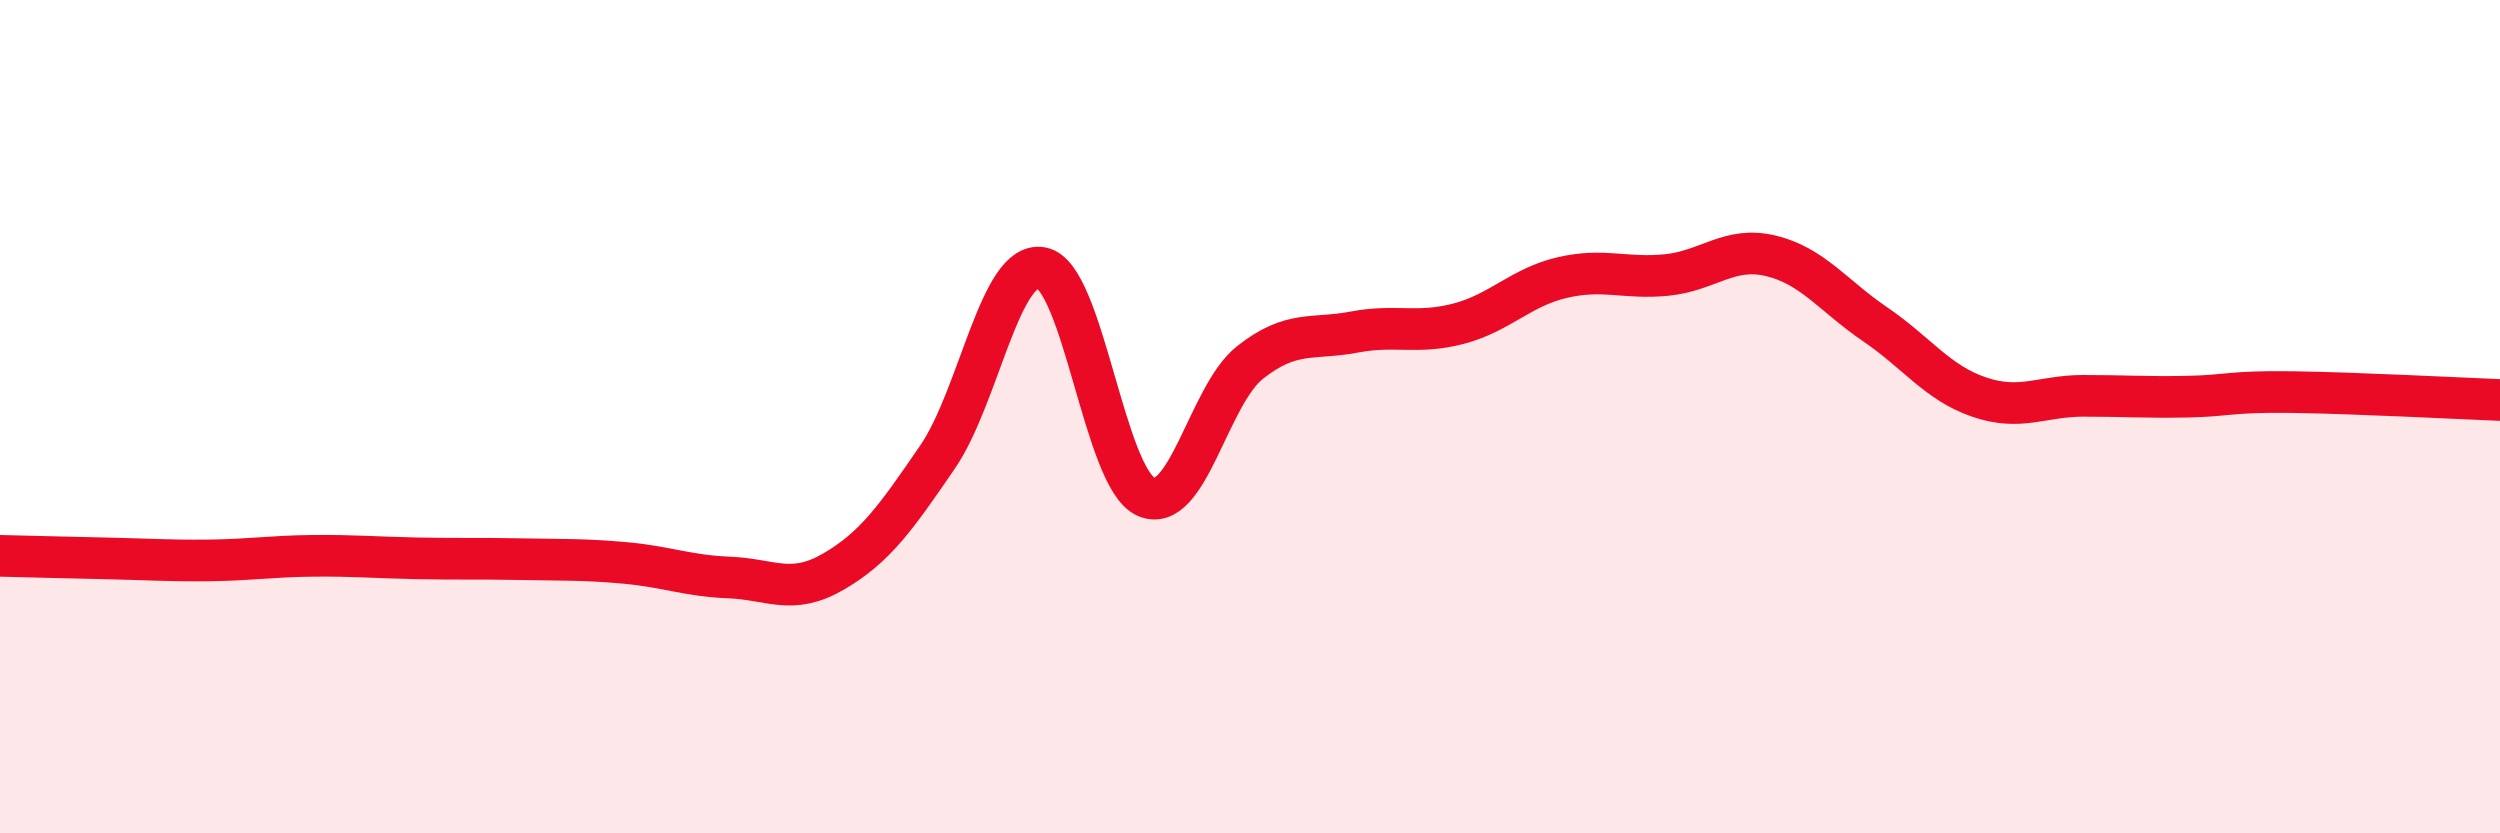
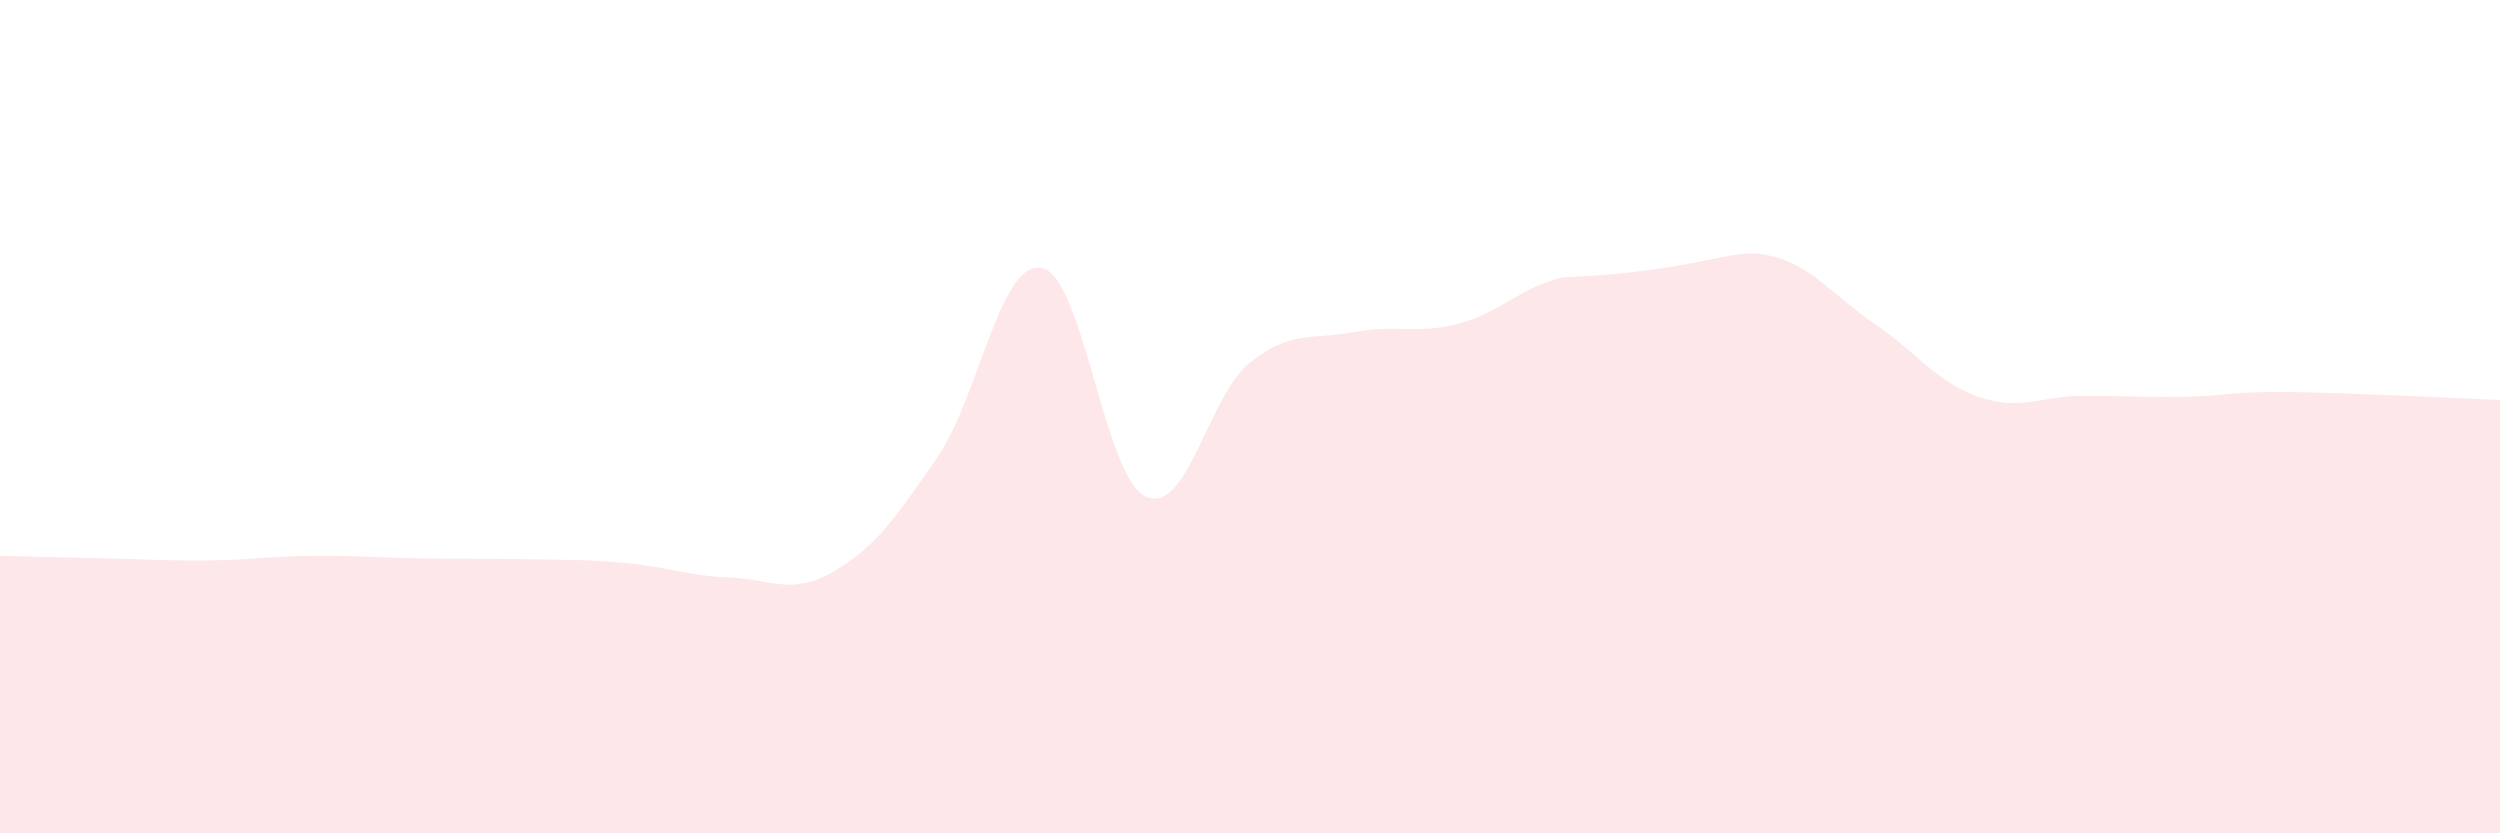
<svg xmlns="http://www.w3.org/2000/svg" width="60" height="20" viewBox="0 0 60 20">
-   <path d="M 0,13.34 C 0.5,13.35 1.5,13.38 2.5,13.4 C 3.5,13.42 4,13.46 5,13.45 C 6,13.44 6.5,13.35 7.5,13.34 C 8.5,13.33 9,13.38 10,13.4 C 11,13.42 11.5,13.4 12.5,13.42 C 13.5,13.44 14,13.42 15,13.51 C 16,13.6 16.5,13.82 17.5,13.86 C 18.5,13.9 19,14.3 20,13.72 C 21,13.14 21.5,12.43 22.5,10.97 C 23.5,9.51 24,6.24 25,6.43 C 26,6.62 26.5,11.47 27.5,11.92 C 28.5,12.37 29,9.49 30,8.7 C 31,7.91 31.5,8.16 32.5,7.97 C 33.5,7.78 34,8.03 35,7.77 C 36,7.51 36.5,6.89 37.5,6.66 C 38.5,6.43 39,6.7 40,6.6 C 41,6.5 41.5,5.9 42.5,6.14 C 43.5,6.38 44,7.1 45,7.78 C 46,8.46 46.5,9.19 47.5,9.53 C 48.5,9.87 49,9.5 50,9.5 C 51,9.5 51.5,9.54 52.5,9.52 C 53.5,9.5 53.5,9.39 55,9.41 C 56.5,9.43 59,9.56 60,9.6L60 20L0 20Z" fill="#EB0A25" opacity="0.1" stroke-linecap="round" stroke-linejoin="round" />
-   <path d="M 0,13.34 C 0.5,13.35 1.5,13.38 2.5,13.4 C 3.5,13.42 4,13.46 5,13.45 C 6,13.44 6.5,13.35 7.5,13.34 C 8.5,13.33 9,13.38 10,13.4 C 11,13.42 11.5,13.4 12.5,13.42 C 13.5,13.44 14,13.42 15,13.51 C 16,13.6 16.5,13.82 17.5,13.86 C 18.5,13.9 19,14.3 20,13.72 C 21,13.14 21.5,12.43 22.5,10.97 C 23.5,9.51 24,6.24 25,6.43 C 26,6.62 26.5,11.47 27.5,11.92 C 28.5,12.37 29,9.49 30,8.7 C 31,7.91 31.5,8.16 32.5,7.97 C 33.5,7.78 34,8.03 35,7.77 C 36,7.51 36.5,6.89 37.5,6.66 C 38.5,6.43 39,6.7 40,6.6 C 41,6.5 41.5,5.9 42.5,6.14 C 43.5,6.38 44,7.1 45,7.78 C 46,8.46 46.5,9.19 47.5,9.53 C 48.5,9.87 49,9.5 50,9.5 C 51,9.5 51.5,9.54 52.5,9.52 C 53.5,9.5 53.5,9.39 55,9.41 C 56.5,9.43 59,9.56 60,9.6" stroke="#EB0A25" stroke-width="1" fill="none" stroke-linecap="round" stroke-linejoin="round" />
+   <path d="M 0,13.34 C 0.5,13.35 1.5,13.38 2.5,13.4 C 3.5,13.42 4,13.46 5,13.45 C 6,13.44 6.5,13.35 7.5,13.34 C 8.5,13.33 9,13.38 10,13.4 C 11,13.42 11.5,13.4 12.5,13.42 C 13.5,13.44 14,13.42 15,13.51 C 16,13.6 16.5,13.82 17.5,13.86 C 18.5,13.9 19,14.3 20,13.72 C 21,13.14 21.5,12.43 22.5,10.97 C 23.5,9.51 24,6.24 25,6.43 C 26,6.62 26.5,11.47 27.5,11.92 C 28.5,12.37 29,9.49 30,8.7 C 31,7.91 31.5,8.16 32.5,7.97 C 33.5,7.78 34,8.03 35,7.77 C 36,7.51 36.5,6.89 37.5,6.66 C 41,6.5 41.5,5.9 42.5,6.14 C 43.5,6.38 44,7.1 45,7.78 C 46,8.46 46.5,9.19 47.5,9.53 C 48.5,9.87 49,9.5 50,9.5 C 51,9.5 51.5,9.54 52.5,9.52 C 53.5,9.5 53.5,9.39 55,9.41 C 56.5,9.43 59,9.56 60,9.6L60 20L0 20Z" fill="#EB0A25" opacity="0.1" stroke-linecap="round" stroke-linejoin="round" />
</svg>